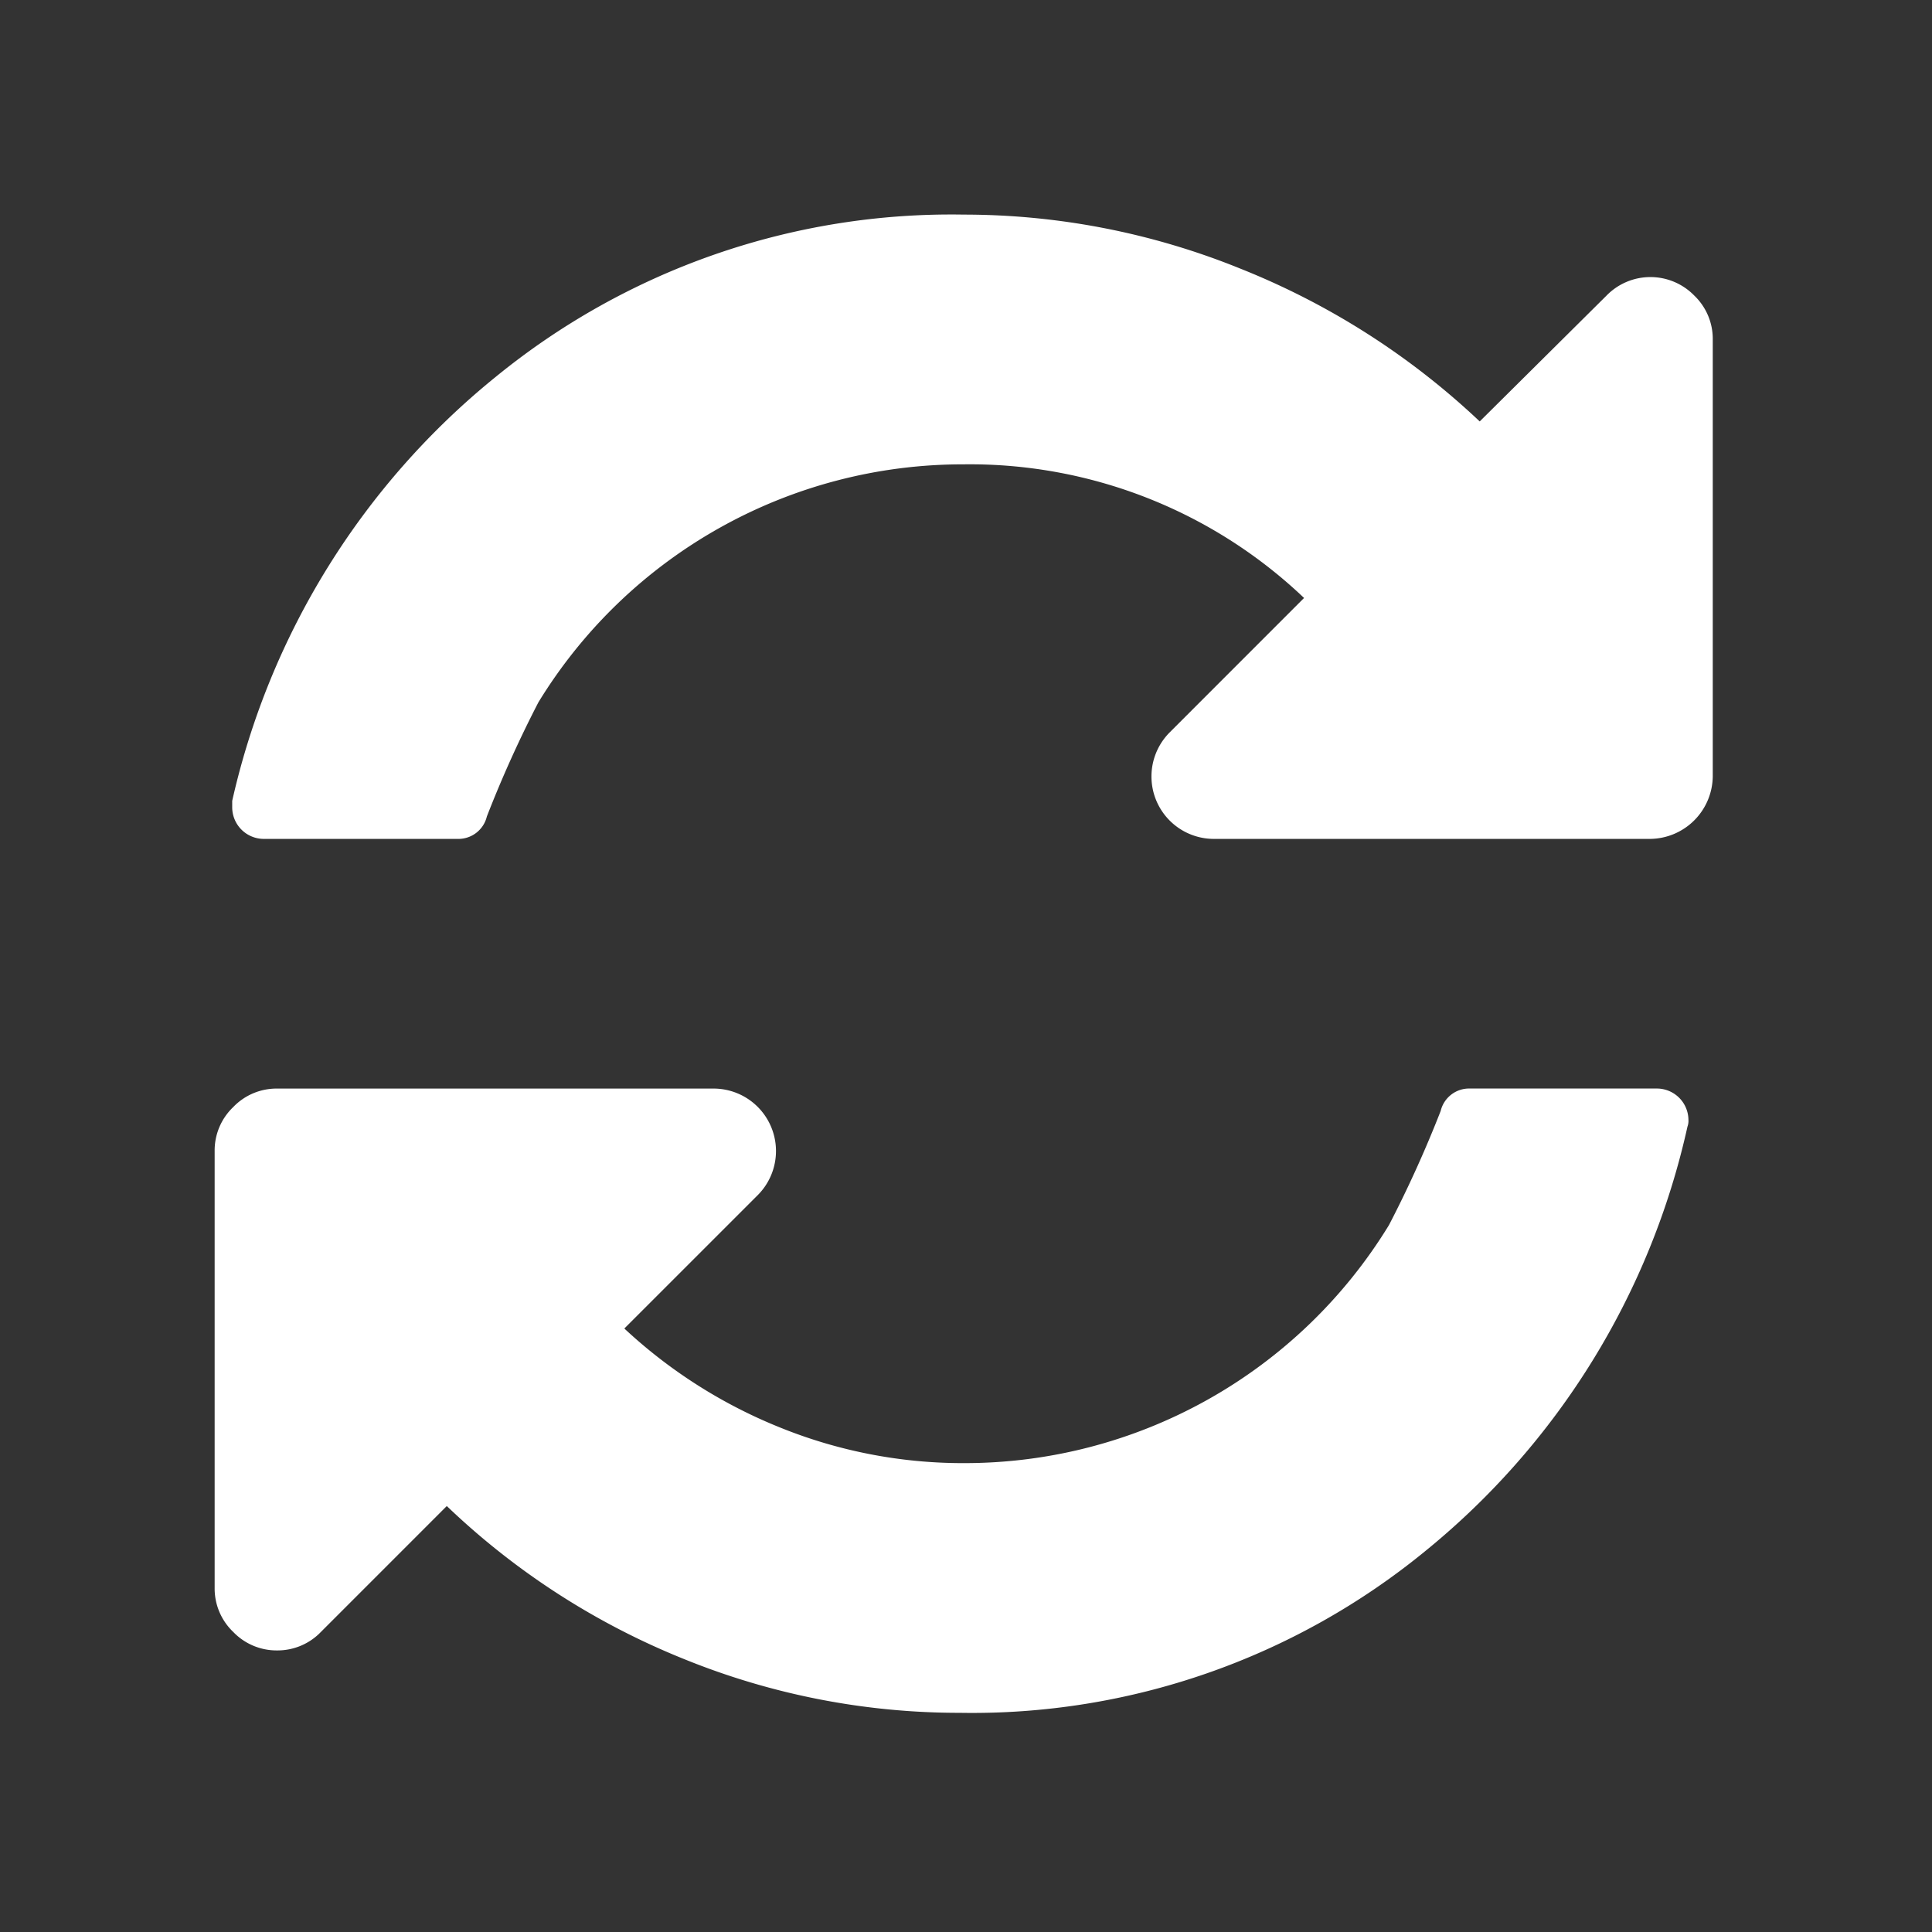
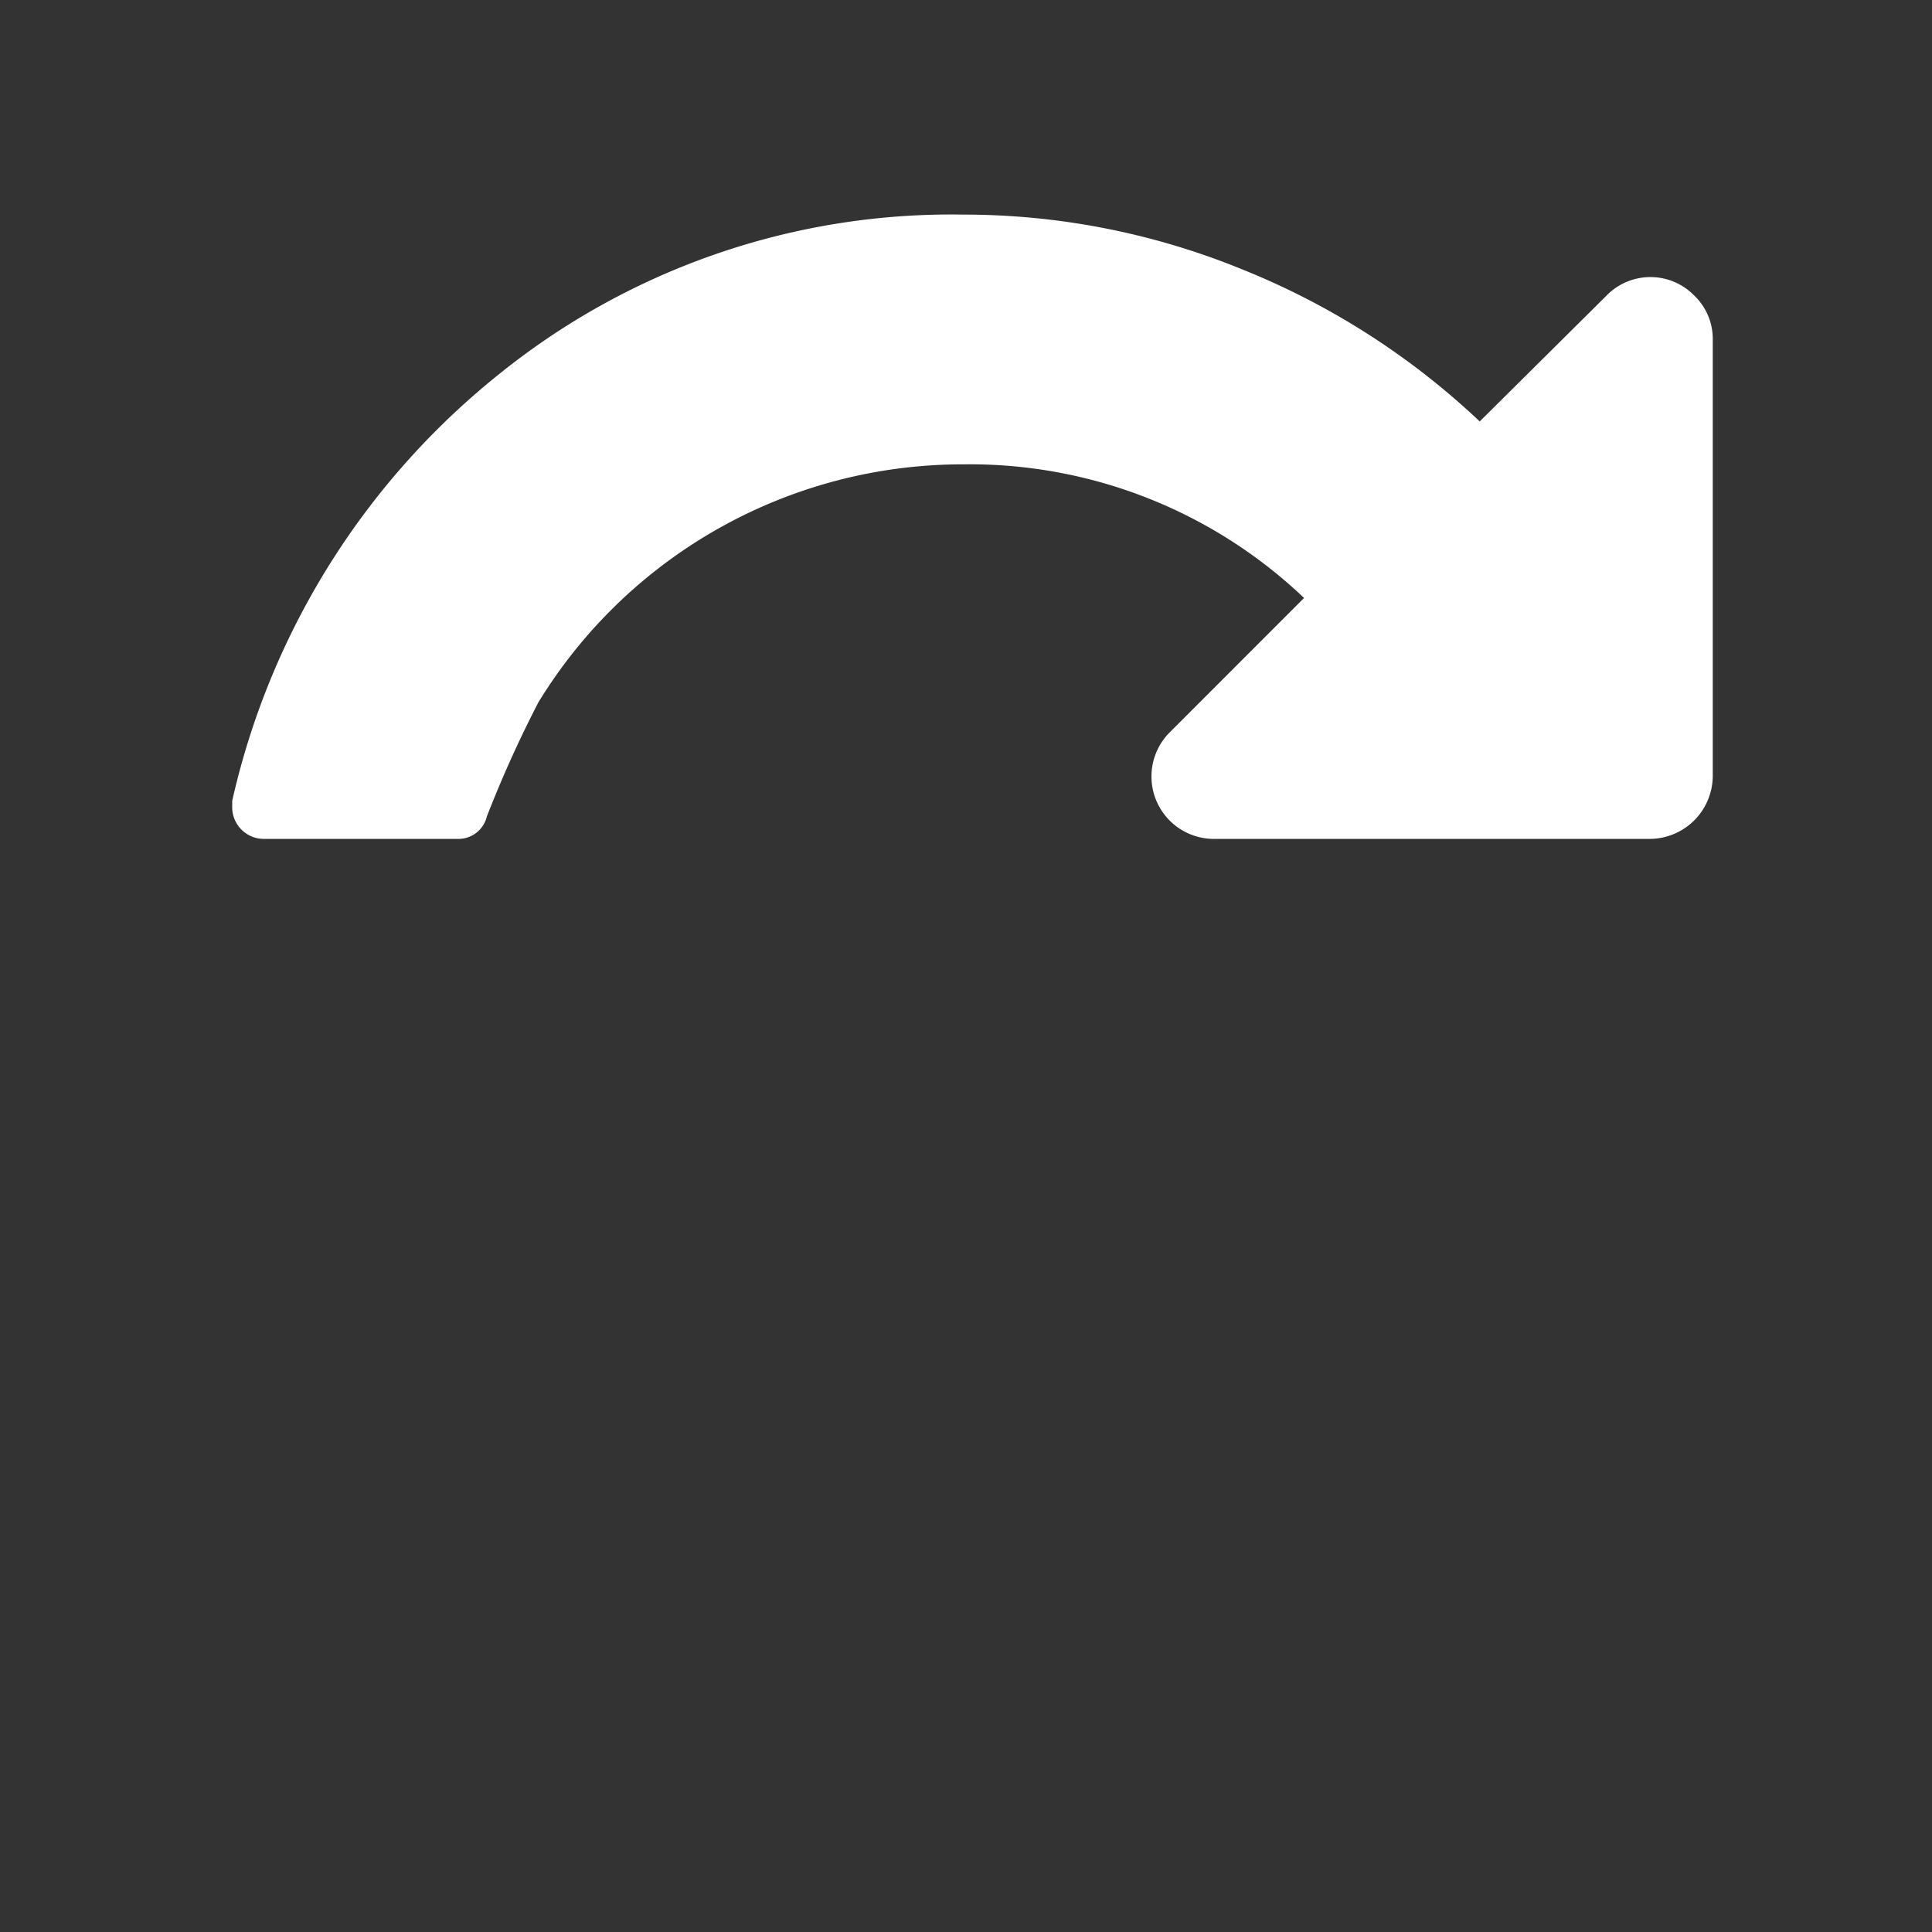
<svg xmlns="http://www.w3.org/2000/svg" width="90" height="90" viewBox="0 0 90 90">
  <rect x="0" y="0" width="90" height="90" fill="#333333" stroke="none" />
  <defs>
    <clipPath id="clip-path">
      <rect id="Rectangle_1922" data-name="Rectangle 1922" width="90" height="90" transform="translate(-16118 12931)" fill="#fff" />
    </clipPath>
  </defs>
  <g id="Group_2722" data-name="Group 2722" transform="translate(16118 -12931)">
    <g id="Mask_Group_226" data-name="Mask Group 226" clip-path="url(#clip-path)">
      <g id="Group_2716" data-name="Group 2716" transform="translate(-0.457 -4.572)">
        <g id="Group_2715" data-name="Group 2715">
          <g id="Group_2714" data-name="Group 2714">
            <g id="Group_2713" data-name="Group 2713">
              <g id="Group_2702" data-name="Group 2702" transform="translate(-16107.544 12945.572)">
                <g id="Group_1880" data-name="Group 1880" transform="translate(0 0)">
                  <path id="Path_3274" data-name="Path 3274" d="M73.247,3.773a2.853,2.853,0,0,0-4.089,0L63.251,9.635A35.192,35.192,0,0,0,52.119,2.524,34.29,34.29,0,0,0,39.215,0a33.552,33.552,0,0,0-21.81,7.565A35.437,35.437,0,0,0,5.137,27.31v.318a1.474,1.474,0,0,0,1.454,1.454h9.042A1.364,1.364,0,0,0,17,28.037,54.932,54.932,0,0,1,19.4,22.721a23.175,23.175,0,0,1,19.81-11.087,22.576,22.576,0,0,1,15.858,6.225L48.8,24.129a2.908,2.908,0,0,0,2.046,4.953H71.2a2.947,2.947,0,0,0,2.907-2.908V5.818A2.79,2.79,0,0,0,73.247,3.773Z" transform="translate(-4.319 -0.003)" fill="#fff" />
-                   <path id="Path_3275" data-name="Path 3275" d="M67.2,255.8H58.476a1.362,1.362,0,0,0-1.363,1.045,54.97,54.97,0,0,1-2.408,5.315A23.172,23.172,0,0,1,34.9,273.25a22.677,22.677,0,0,1-8.5-1.635,23.457,23.457,0,0,1-7.315-4.636l6.225-6.224a2.909,2.909,0,0,0-2.045-4.953H2.908a2.794,2.794,0,0,0-2.045.864A2.794,2.794,0,0,0,0,258.71v20.356a2.794,2.794,0,0,0,.863,2.045,2.8,2.8,0,0,0,2.045.864,2.8,2.8,0,0,0,2.045-.864l5.861-5.862a34.7,34.7,0,0,0,11.064,7.133,34.028,34.028,0,0,0,12.836,2.5,33.31,33.31,0,0,0,21.719-7.565A35.314,35.314,0,0,0,68.61,257.574a.779.779,0,0,0,.045-.318A1.473,1.473,0,0,0,67.2,255.8Z" transform="translate(0 -215.092)" fill="#fff" />
                </g>
              </g>
            </g>
          </g>
        </g>
      </g>
    </g>
  </g>
</svg>